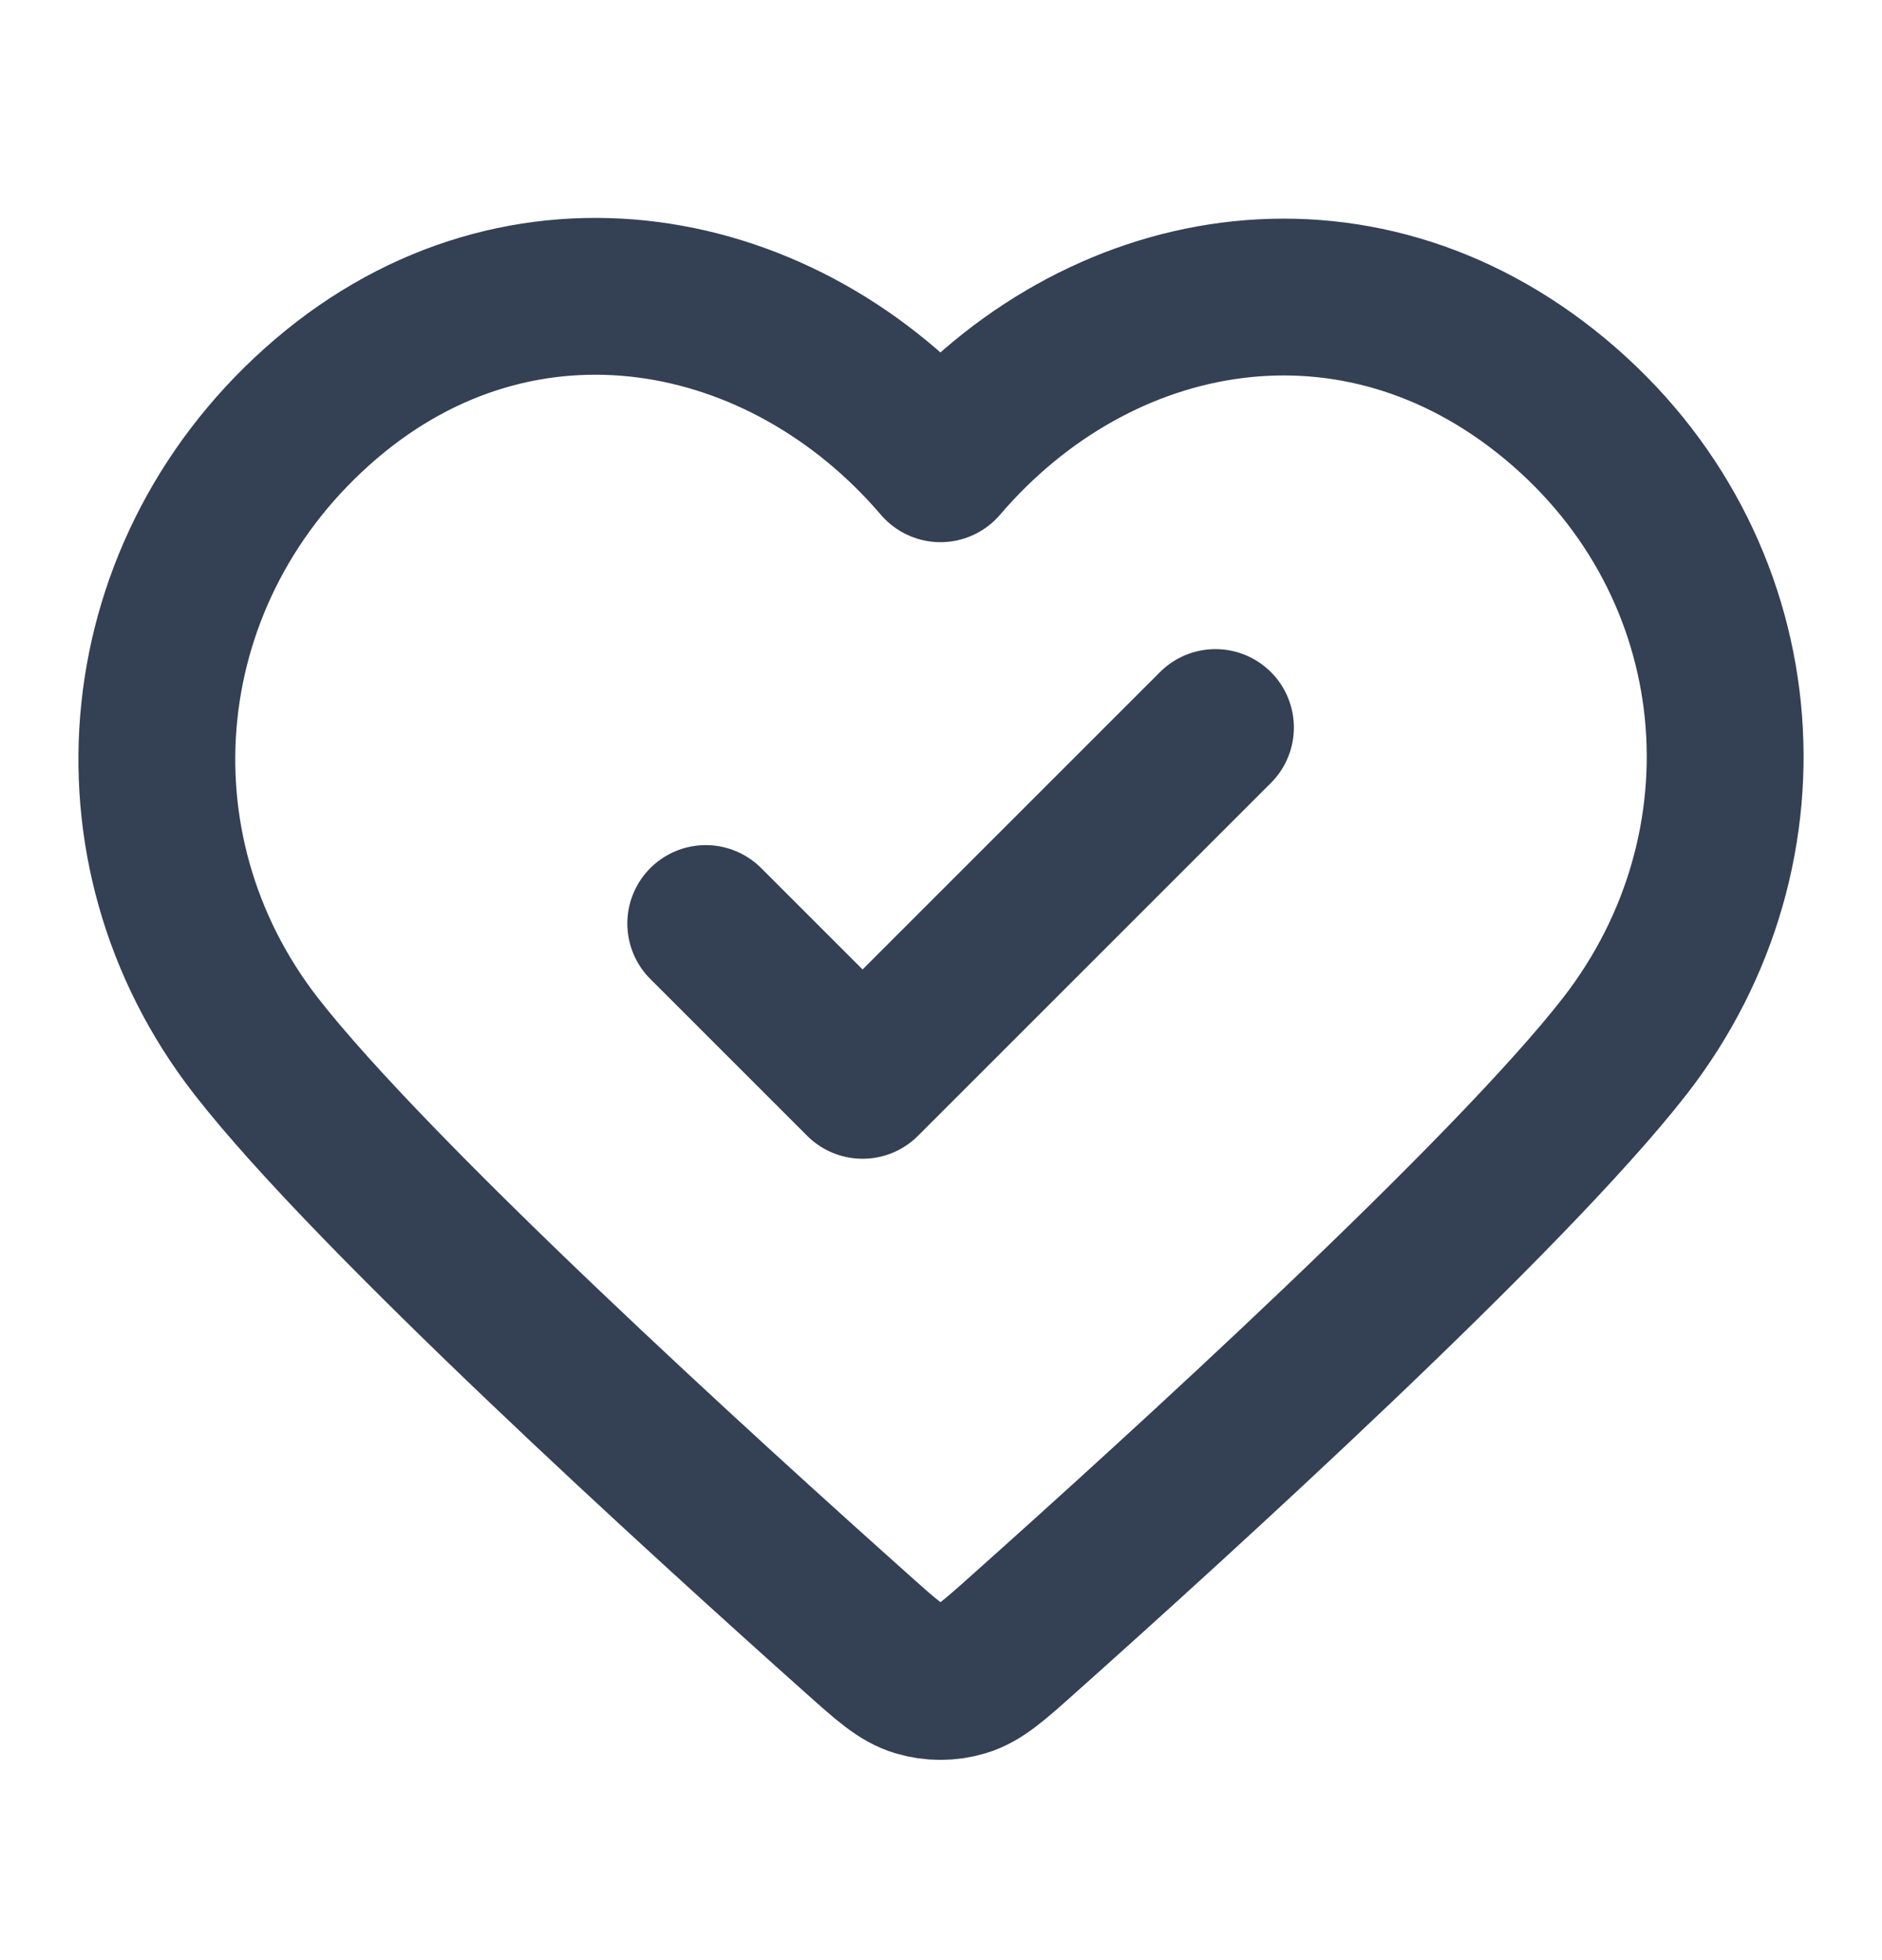
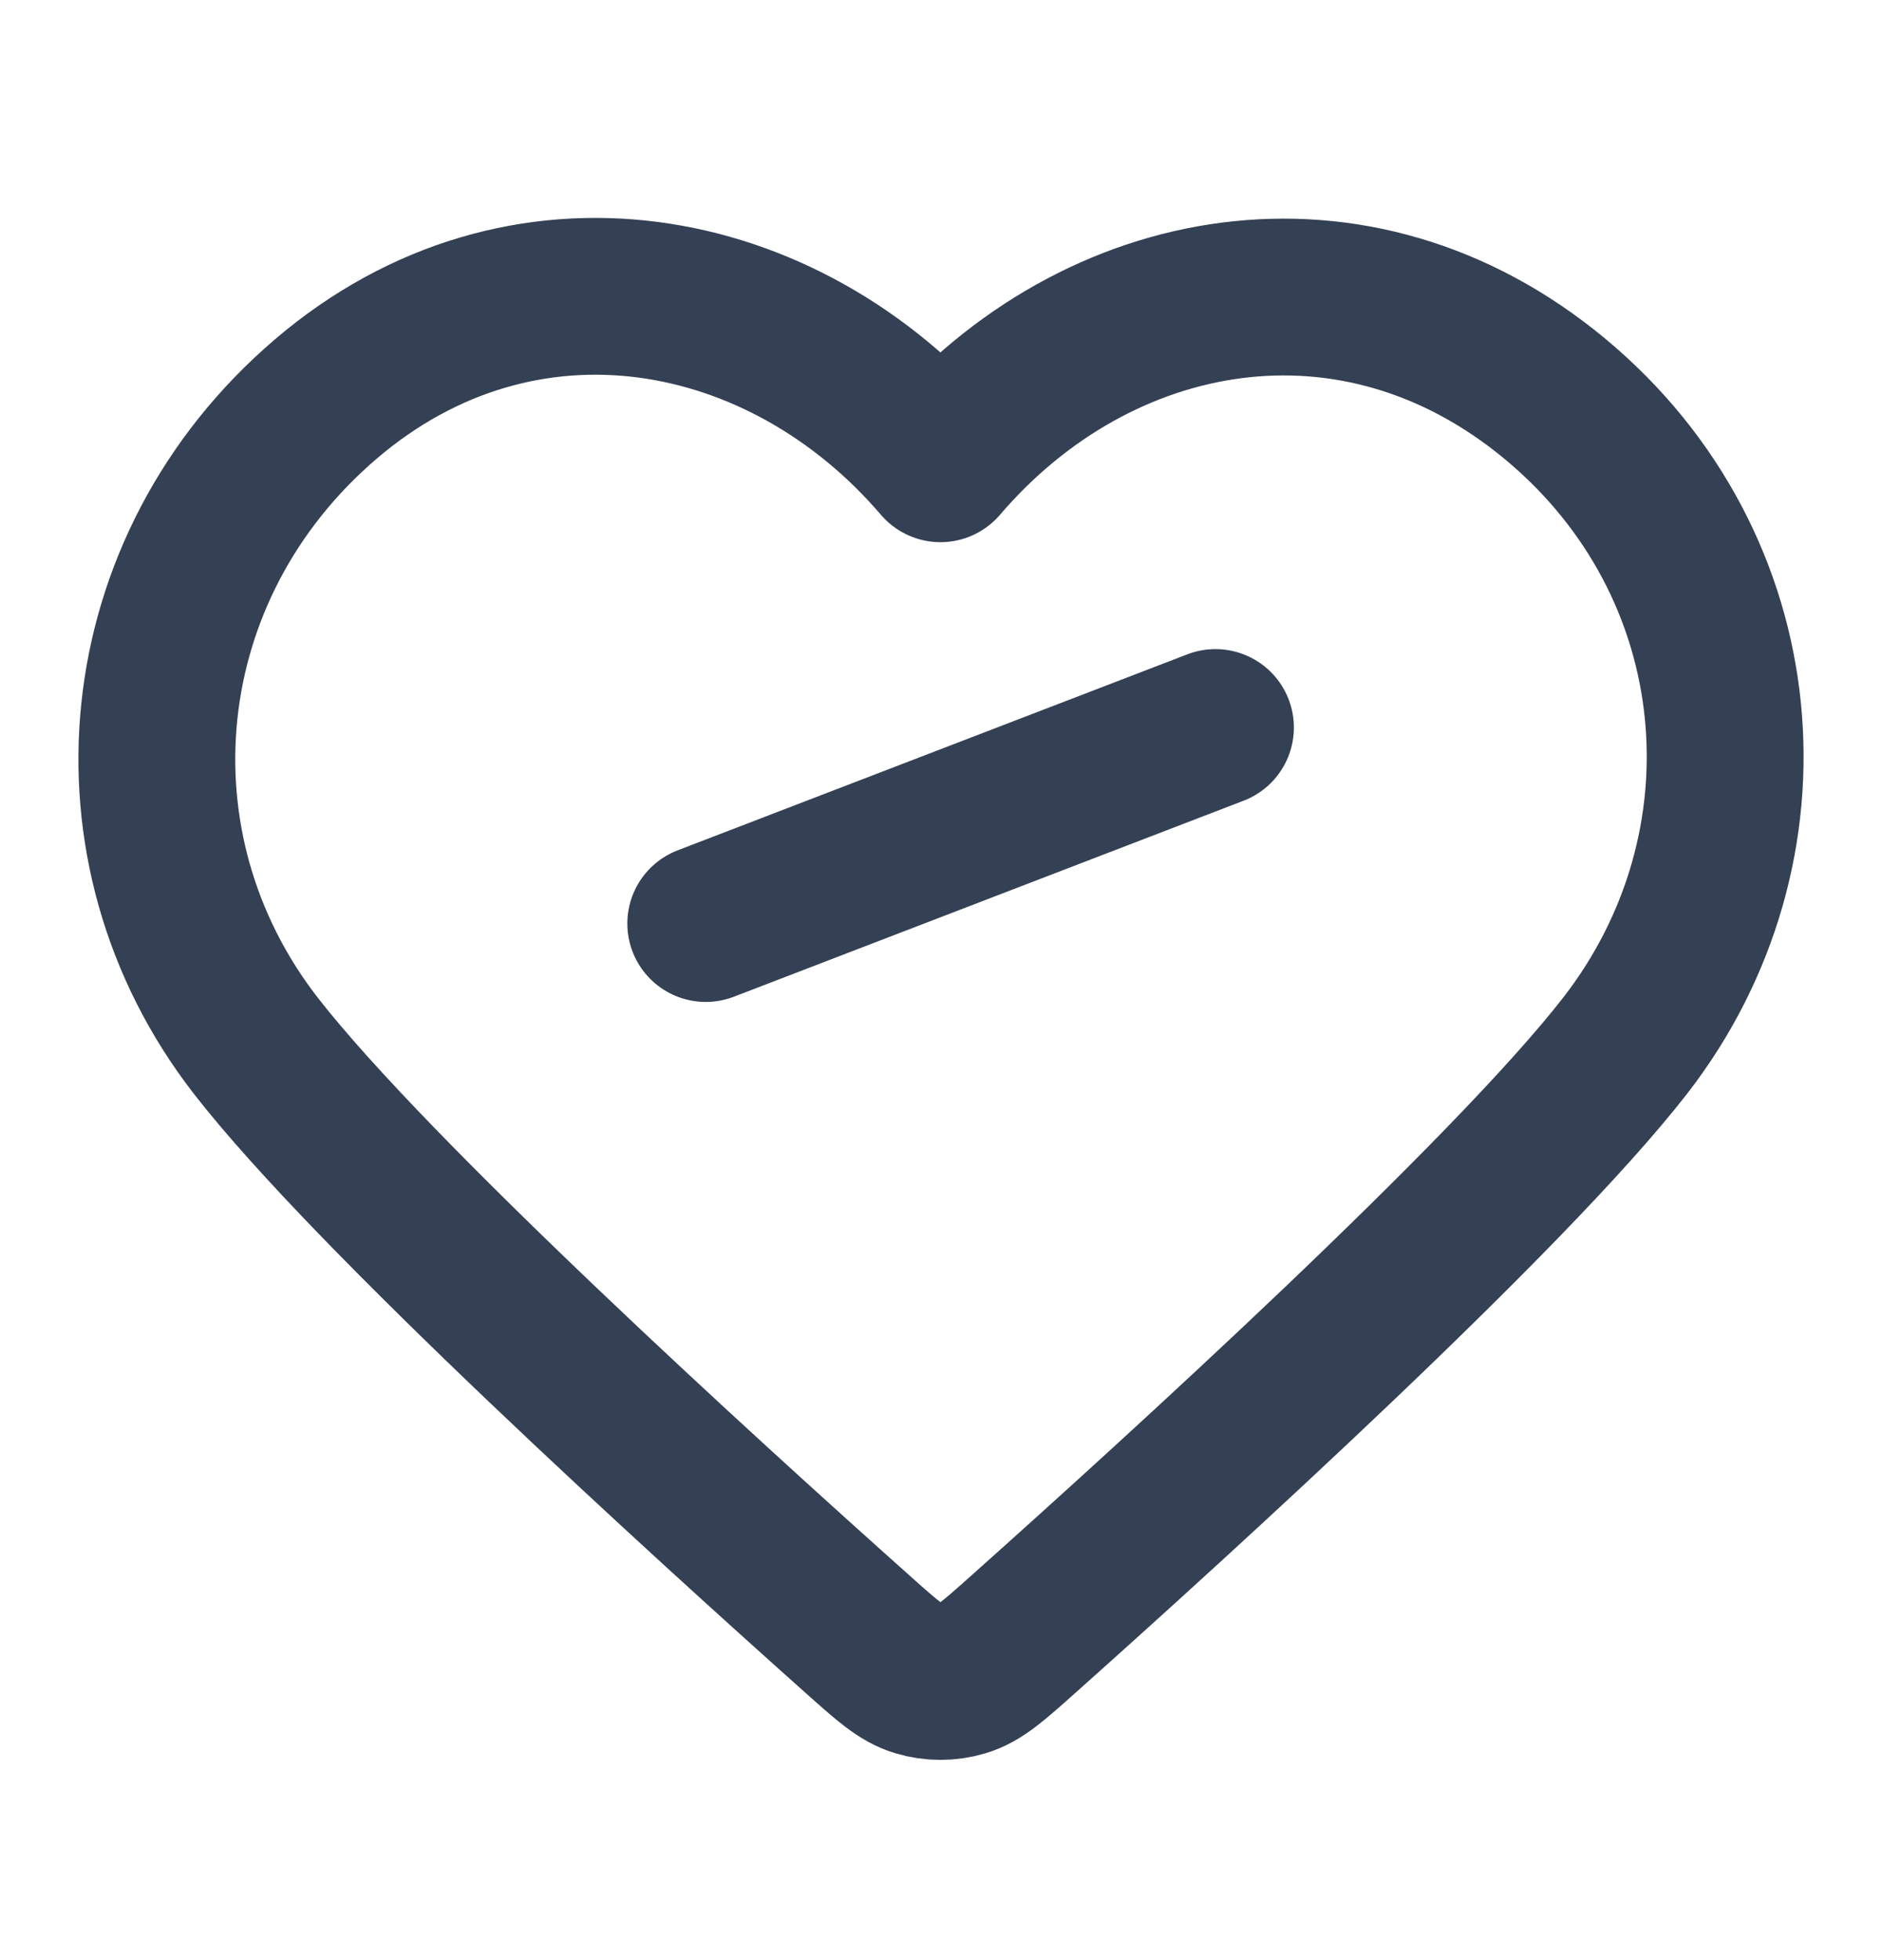
<svg xmlns="http://www.w3.org/2000/svg" width="24" height="25" viewBox="0 0 24 25" fill="none">
  <g id="check-heart">
-     <path id="Icon" d="M9 11.779L11 13.779L15.5 9.279M11.993 5.915C9.994 3.578 6.66 2.949 4.155 5.089C1.65 7.23 1.297 10.808 3.264 13.34C4.75 15.252 8.971 19.09 10.948 20.854C11.311 21.178 11.493 21.341 11.706 21.404C11.89 21.46 12.096 21.46 12.28 21.404C12.493 21.341 12.675 21.178 13.038 20.854C15.015 19.09 19.236 15.252 20.722 13.34C22.689 10.808 22.38 7.207 19.832 5.089C17.284 2.971 13.992 3.578 11.993 5.915Z" stroke="#344054" stroke-width="2" stroke-linecap="round" stroke-linejoin="round" />
+     <path id="Icon" d="M9 11.779L15.5 9.279M11.993 5.915C9.994 3.578 6.66 2.949 4.155 5.089C1.65 7.23 1.297 10.808 3.264 13.34C4.75 15.252 8.971 19.09 10.948 20.854C11.311 21.178 11.493 21.341 11.706 21.404C11.89 21.46 12.096 21.46 12.28 21.404C12.493 21.341 12.675 21.178 13.038 20.854C15.015 19.09 19.236 15.252 20.722 13.34C22.689 10.808 22.38 7.207 19.832 5.089C17.284 2.971 13.992 3.578 11.993 5.915Z" stroke="#344054" stroke-width="2" stroke-linecap="round" stroke-linejoin="round" />
  </g>
</svg>